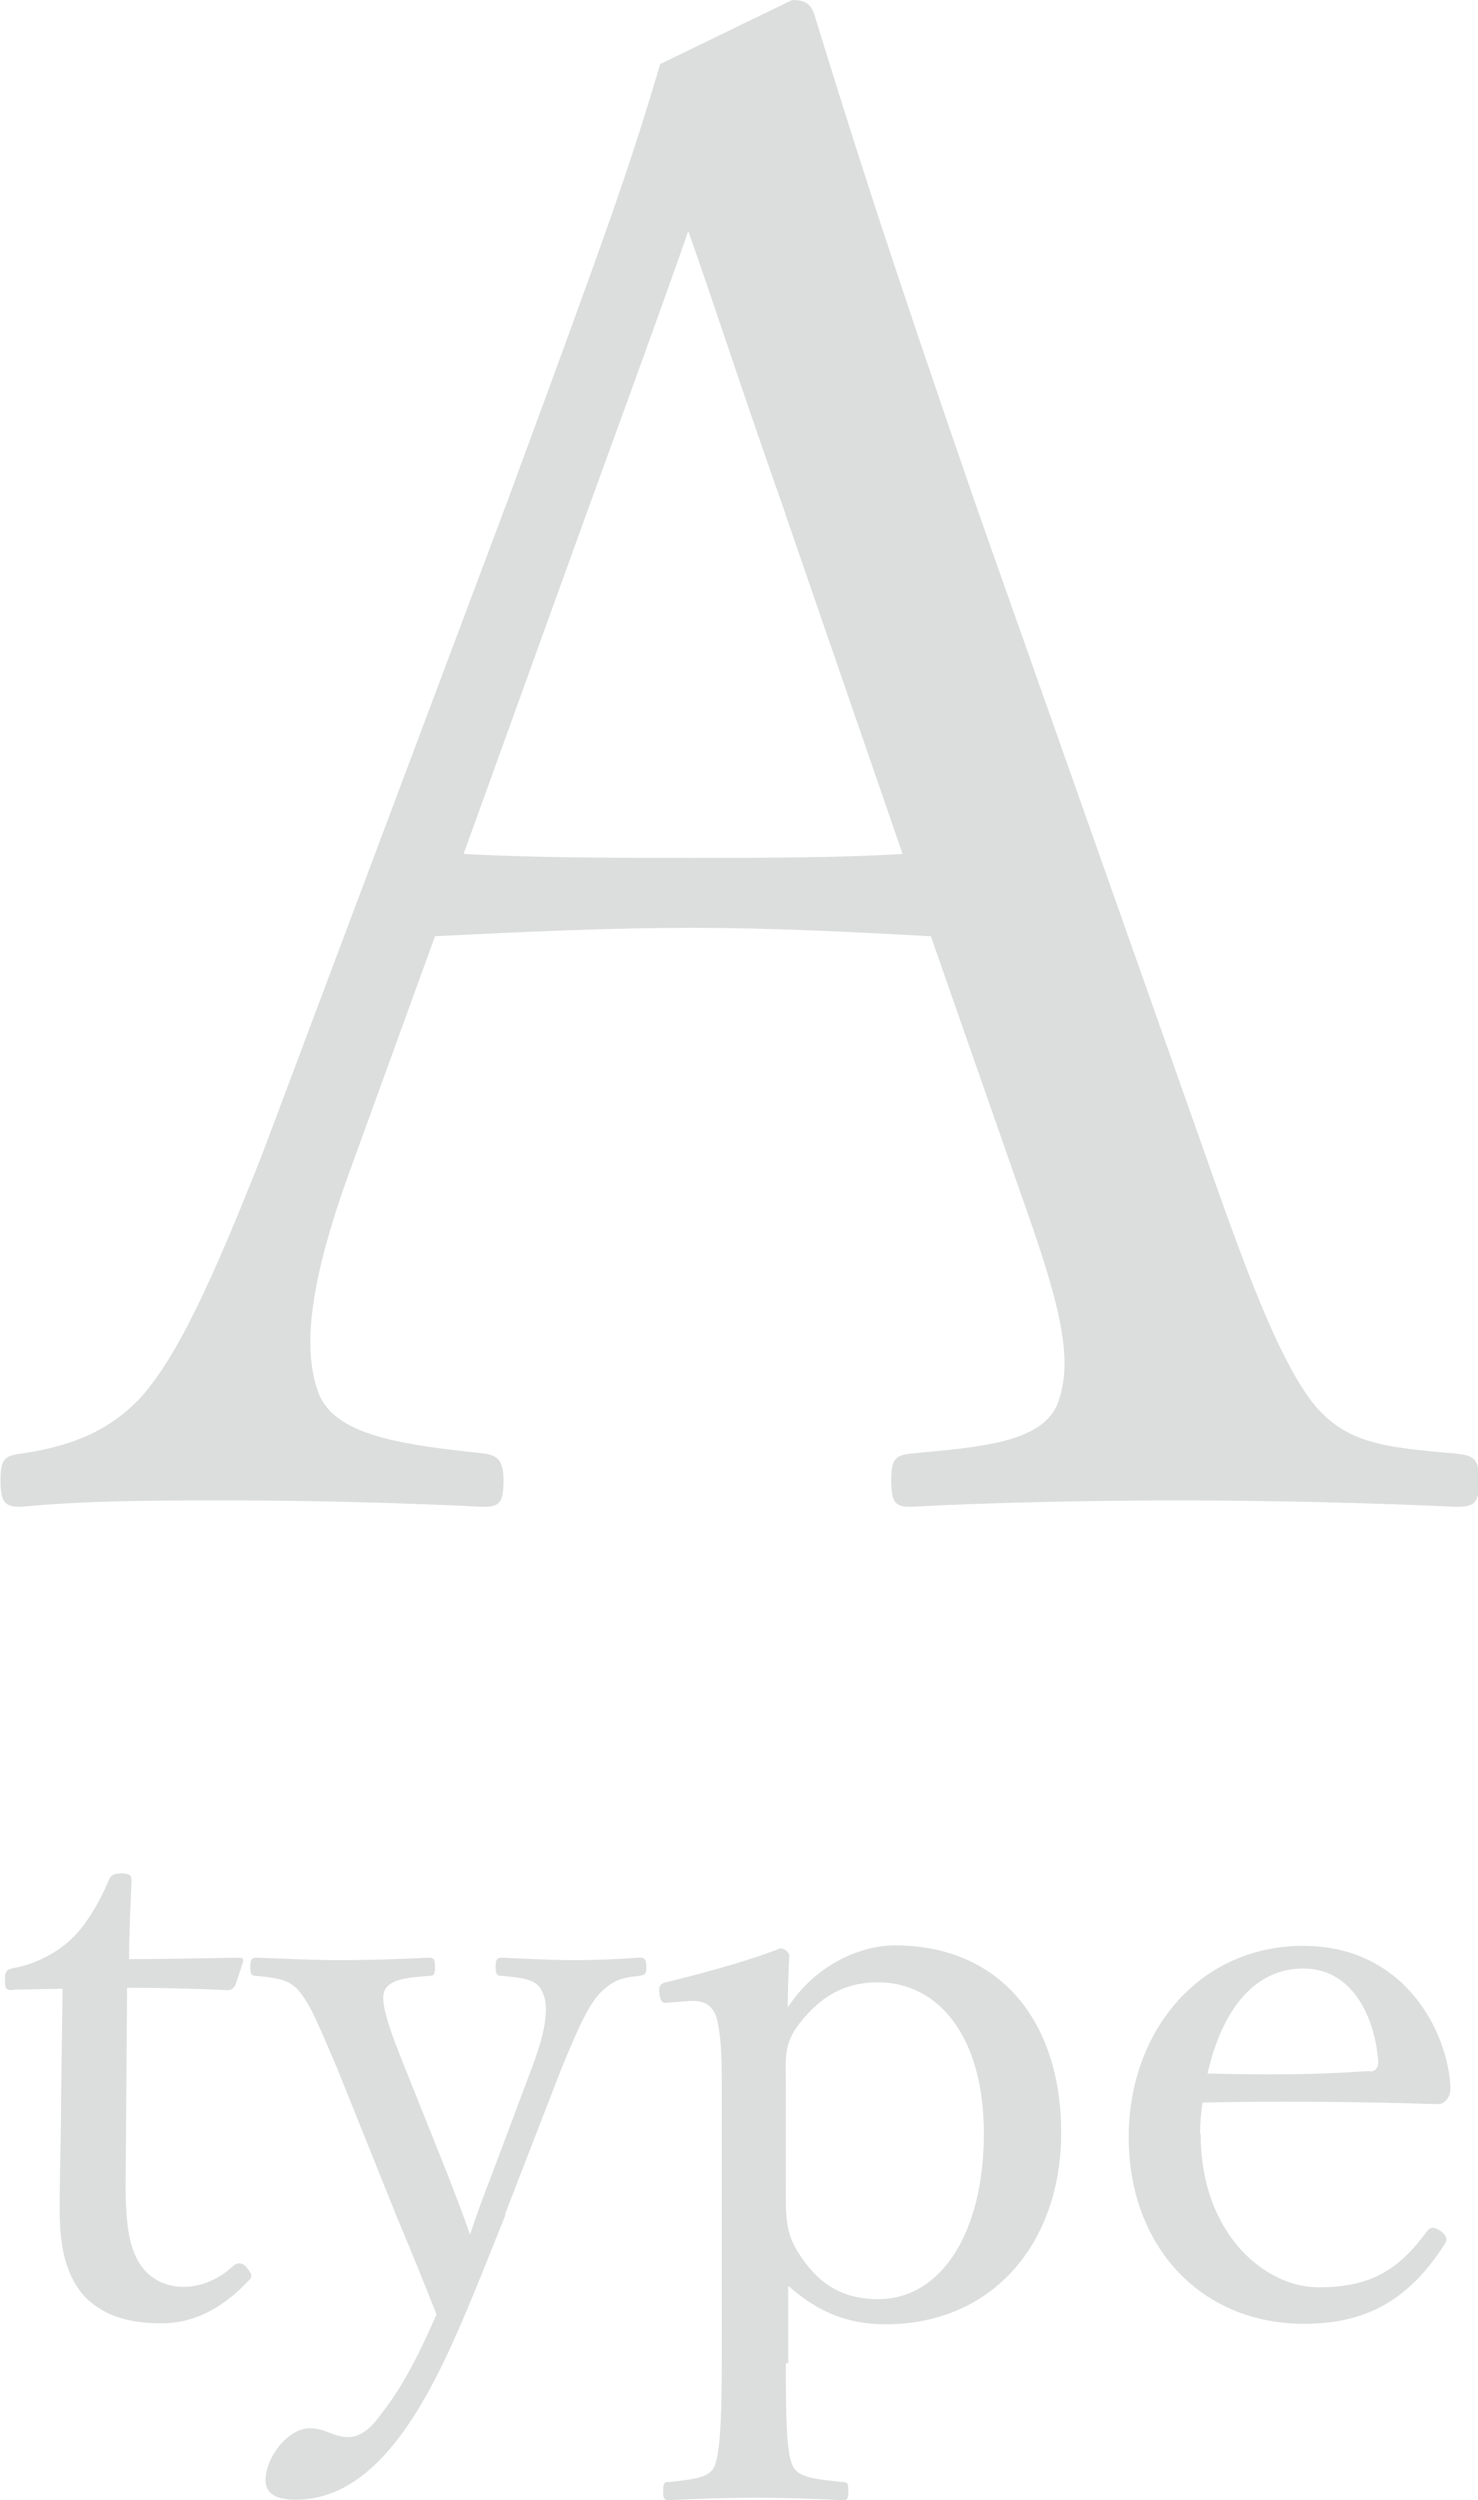
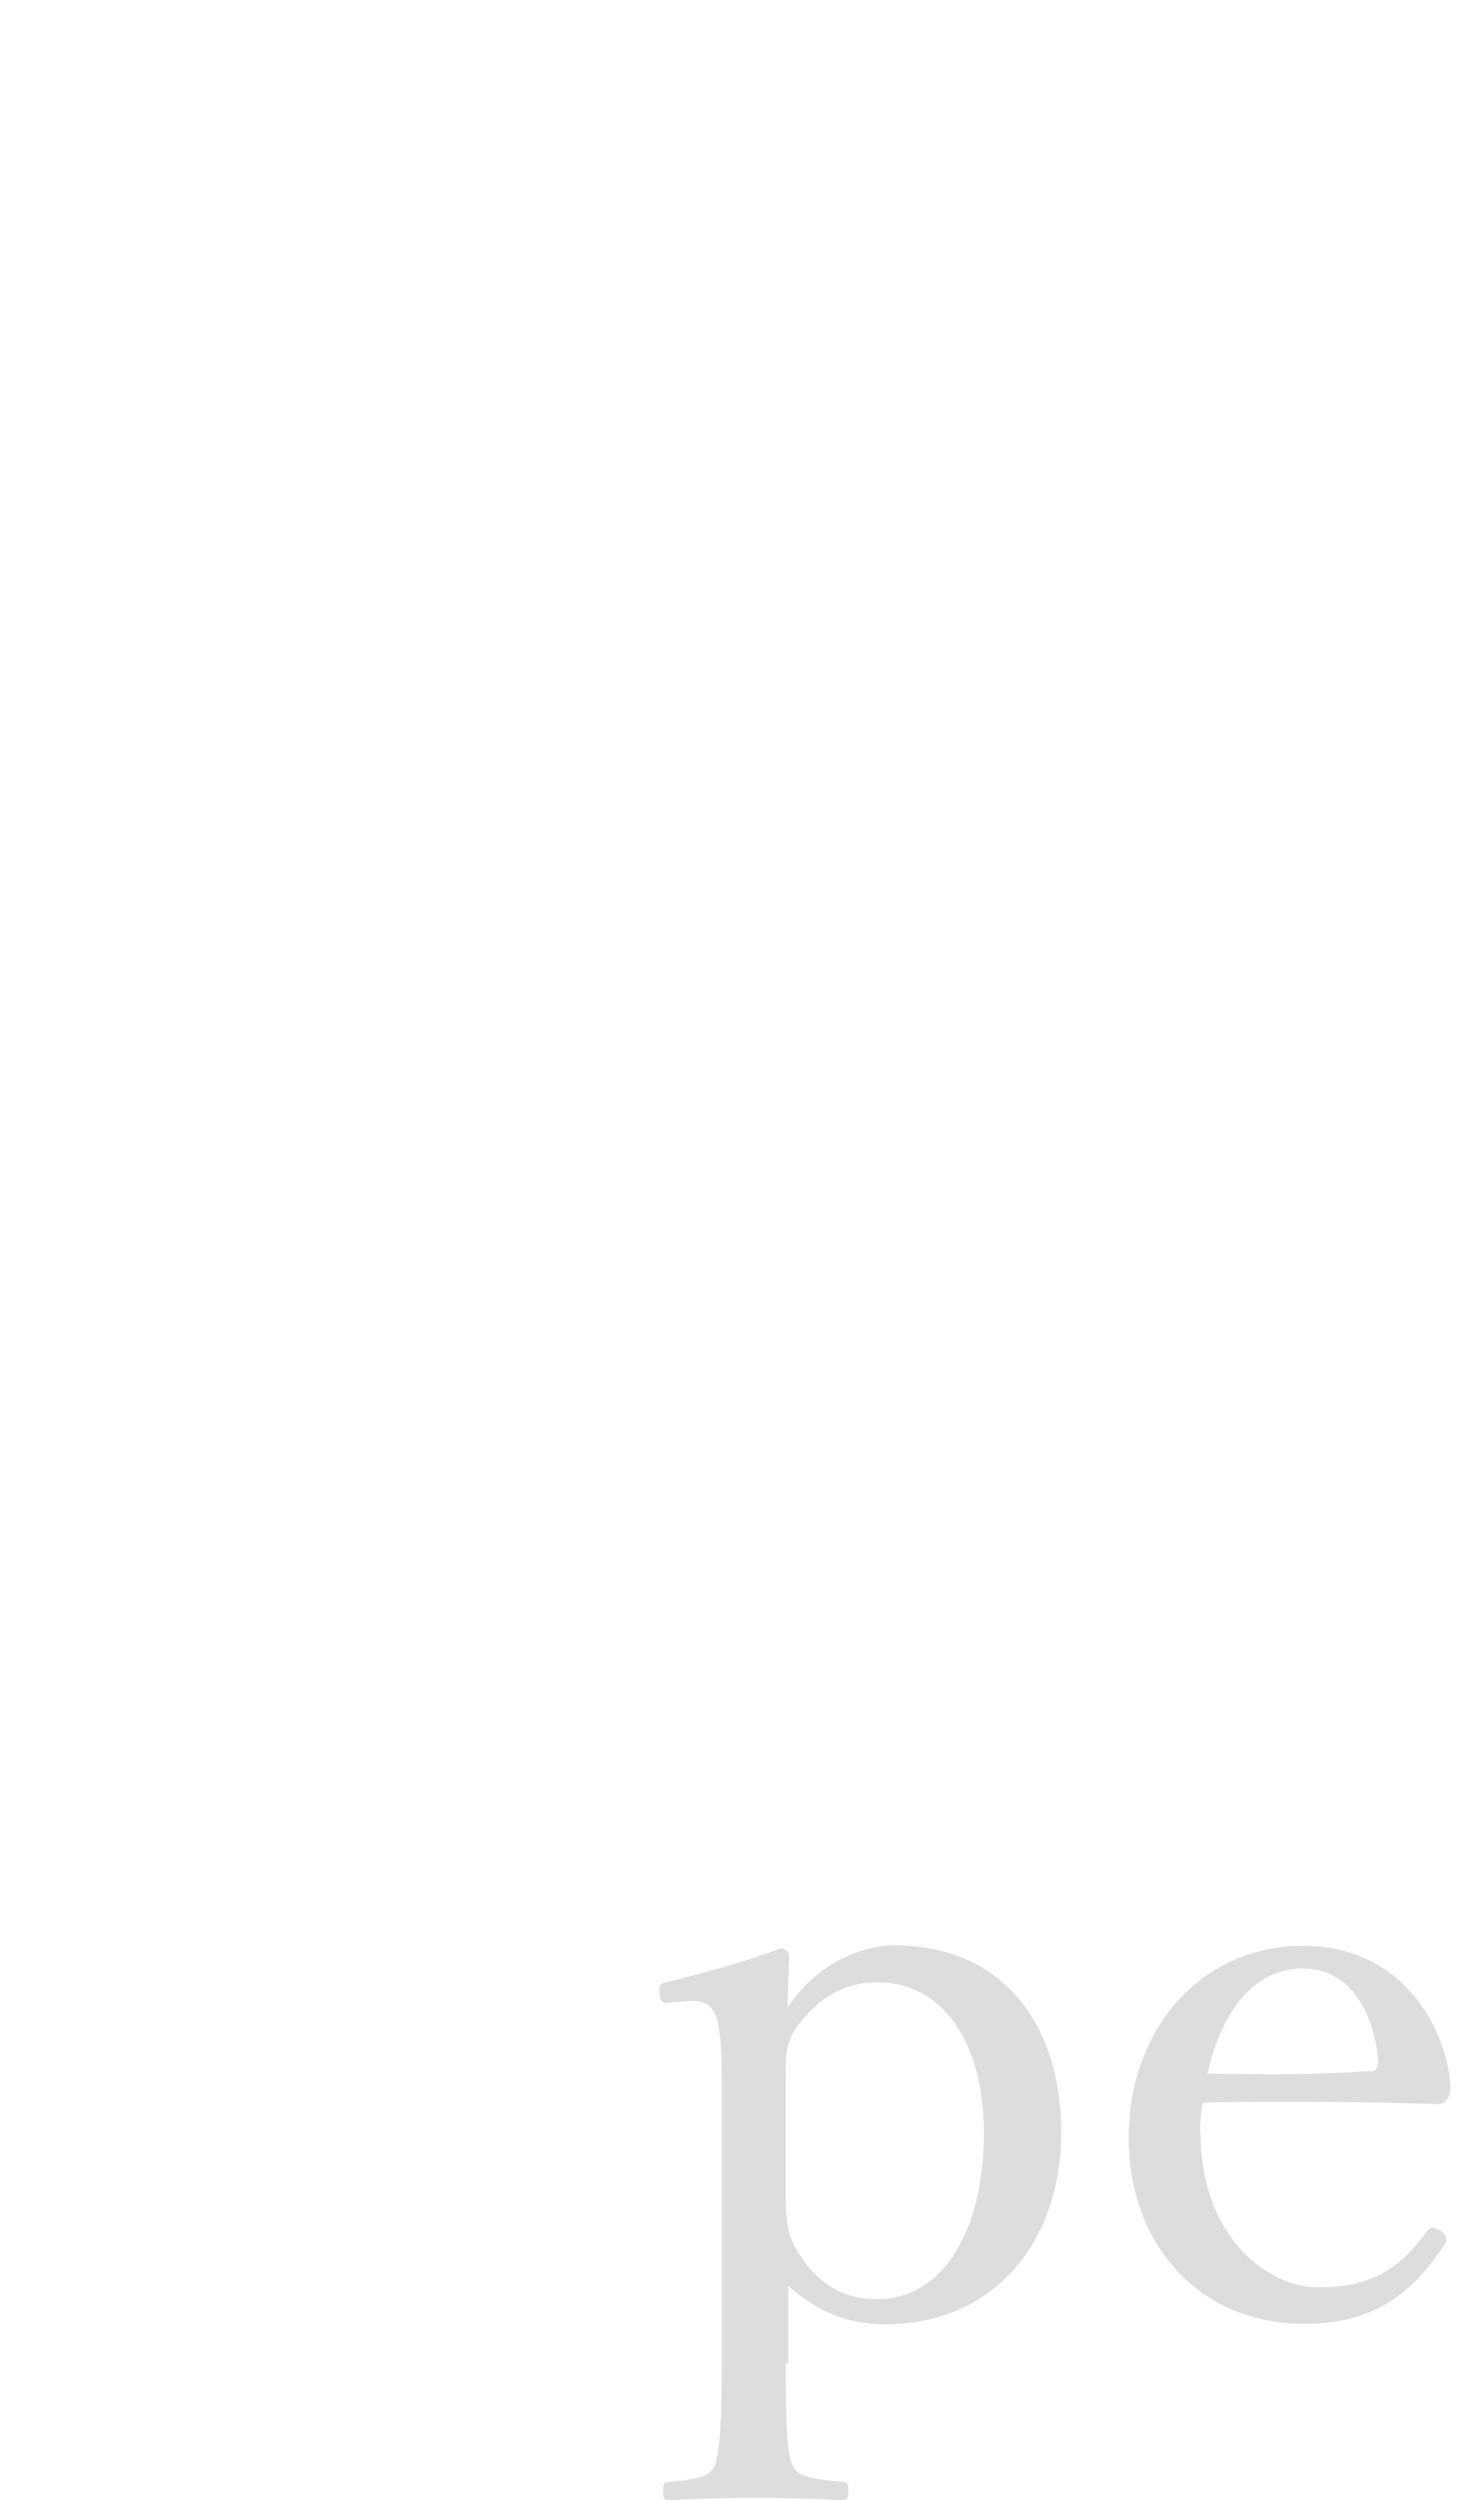
<svg xmlns="http://www.w3.org/2000/svg" id="_レイヤー_2" viewBox="0 0 30 50.74">
  <g id="_ヘッダー">
-     <path d="M18.87,19c-1.42-.08-3.22-.17-4.81-.17-1.72,0-3.39.08-5.23.17l-1.67,4.6c-.88,2.38-1.05,3.81-.67,4.73.38.84,1.8,1,3.35,1.17.25.04.38.13.38.54,0,.46-.08.54-.42.54-1.55-.08-3.6-.13-5.1-.13s-2.93,0-4.27.13c-.33,0-.42-.08-.42-.54,0-.42.08-.5.42-.54,1.17-.17,1.84-.54,2.38-1.09.79-.84,1.55-2.55,2.51-4.98l4.98-13.26c2.05-5.56,2.47-6.74,3.1-8.87l2.68-1.3c.21,0,.38.04.46.33.8,2.59,1.46,4.69,3.31,10.04l4.73,13.39c.84,2.39,1.42,3.85,2.05,4.69.67.84,1.42.92,2.93,1.05.38.04.46.13.46.54,0,.46-.08.54-.46.54-1.67-.08-3.93-.13-5.61-.13s-3.81.04-5.48.13c-.29,0-.38-.08-.38-.54,0-.42.08-.5.38-.54,1.38-.13,2.72-.21,3.01-1.05.33-.92,0-2.09-.79-4.31l-1.8-5.15ZM15.94,10.42c-.96-2.72-1.42-4.18-1.97-5.73-.54,1.55-1.09,3.05-2.05,5.69l-2.51,6.95c1.46.08,3.1.08,4.64.08,1.38,0,2.97,0,4.27-.08l-2.38-6.9Z" style="fill:#dcdddd;" />
-     <path d="M.26,40.39c-.13,0-.16-.02-.16-.21,0-.16.02-.21.18-.24.44-.08.92-.32,1.24-.66.26-.27.53-.73.68-1.11.05-.1.08-.15.26-.15.19,0,.21.05.21.16-.02.45-.05,1.1-.05,1.58.65,0,1.57-.02,2.23-.03.08,0,.1.02.08.1l-.15.45c-.03.06-.08.11-.16.11-.58-.03-1.44-.05-2.04-.05l-.03,4.02c0,.89.1,1.32.32,1.63.27.37.65.42.86.42.36,0,.73-.16,1.02-.44.08-.06.18-.05.26.05.1.13.13.18.03.27-.45.48-1.03.86-1.76.86-.63,0-1.16-.13-1.57-.55-.32-.37-.5-.86-.5-1.76,0-.74.03-1.47.03-2.23l.03-2.25-1.02.02Z" style="fill:#dcdddd;" />
-     <path d="M10.26,44.95c-.39.97-.71,1.79-1.03,2.5-.87,1.96-1.86,3.28-3.23,3.28-.48,0-.61-.18-.61-.4,0-.44.44-1.05.9-1.05.32,0,.47.18.79.18.16,0,.39-.11.58-.37.29-.37.63-.81,1.2-2.12-.24-.61-.45-1.13-.81-1.99l-1.2-2.99c-.39-.91-.55-1.31-.78-1.58-.18-.23-.44-.27-.86-.31-.1,0-.13-.02-.13-.18s.03-.19.13-.19c.53.02,1.21.05,1.71.05s1.23-.02,1.78-.05c.1,0,.13.03.13.19s-.03.18-.13.18c-.39.03-.78.06-.89.29-.11.21.08.76.42,1.6l.84,2.1c.21.55.32.82.47,1.26.13-.39.24-.7.47-1.29l.78-2.08c.21-.55.29-.92.29-1.2,0-.16-.03-.27-.08-.37-.11-.24-.37-.27-.81-.31-.1,0-.13-.03-.13-.18,0-.16.03-.19.13-.19.45.02,1.02.05,1.45.05s.91-.02,1.33-.05c.11,0,.15.02.15.19,0,.15-.03.16-.15.18-.29.03-.48.06-.73.29-.27.24-.48.71-.84,1.58l-1.15,2.97Z" style="fill:#dcdddd;" />
    <path d="M15.95,47.96c0,1.2.02,1.87.15,2.1.11.23.52.26.99.31.11,0,.13.02.13.18s-.02.19-.11.19c-.55-.03-1.28-.05-1.75-.05-.55,0-1.24.02-1.79.05-.08,0-.11-.03-.11-.18,0-.18.03-.19.13-.19.4-.05.79-.06.91-.31.11-.27.15-.9.15-2.1v-5.7c0-.58-.02-1-.11-1.33-.1-.26-.27-.34-.55-.32l-.4.03c-.15.02-.19,0-.21-.23,0-.13.03-.16.18-.19.6-.15,1.57-.4,2.28-.68.08,0,.18.08.18.15-.02.44-.03.76-.03,1.05.58-.89,1.5-1.26,2.17-1.26,2.17,0,3.38,1.58,3.38,3.8s-1.37,3.89-3.57,3.89c-.92,0-1.5-.37-1.97-.78v1.57ZM15.95,44.37c0,.55-.02.94.27,1.37.36.57.84.92,1.6.92,1.31,0,2.15-1.39,2.15-3.36s-.92-3.07-2.15-3.07c-.7,0-1.18.31-1.58.82-.34.42-.29.73-.29,1.26v2.05Z" style="fill:#dcdddd;" />
    <path d="M24.37,43.3c0,2.05,1.32,3.12,2.39,3.12s1.63-.36,2.2-1.13c.03-.05.08-.08.13-.08.06,0,.27.11.27.24,0,.05-.02.06-.08.16-.73,1.11-1.6,1.55-2.81,1.55-2.12,0-3.56-1.6-3.56-3.78s1.45-3.89,3.54-3.89,2.94,1.78,2.99,2.86c0,.11,0,.16-.08.27-.1.1-.16.08-.26.08-1.58-.05-3.26-.06-4.69-.03-.02.13-.05.34-.05.63ZM27.81,42.04c.13,0,.18-.11.16-.26-.08-.86-.52-1.83-1.52-1.83s-1.65.86-1.94,2.13c1.18.03,2.12.03,3.3-.05Z" style="fill:#dcdddd;" />
  </g>
</svg>